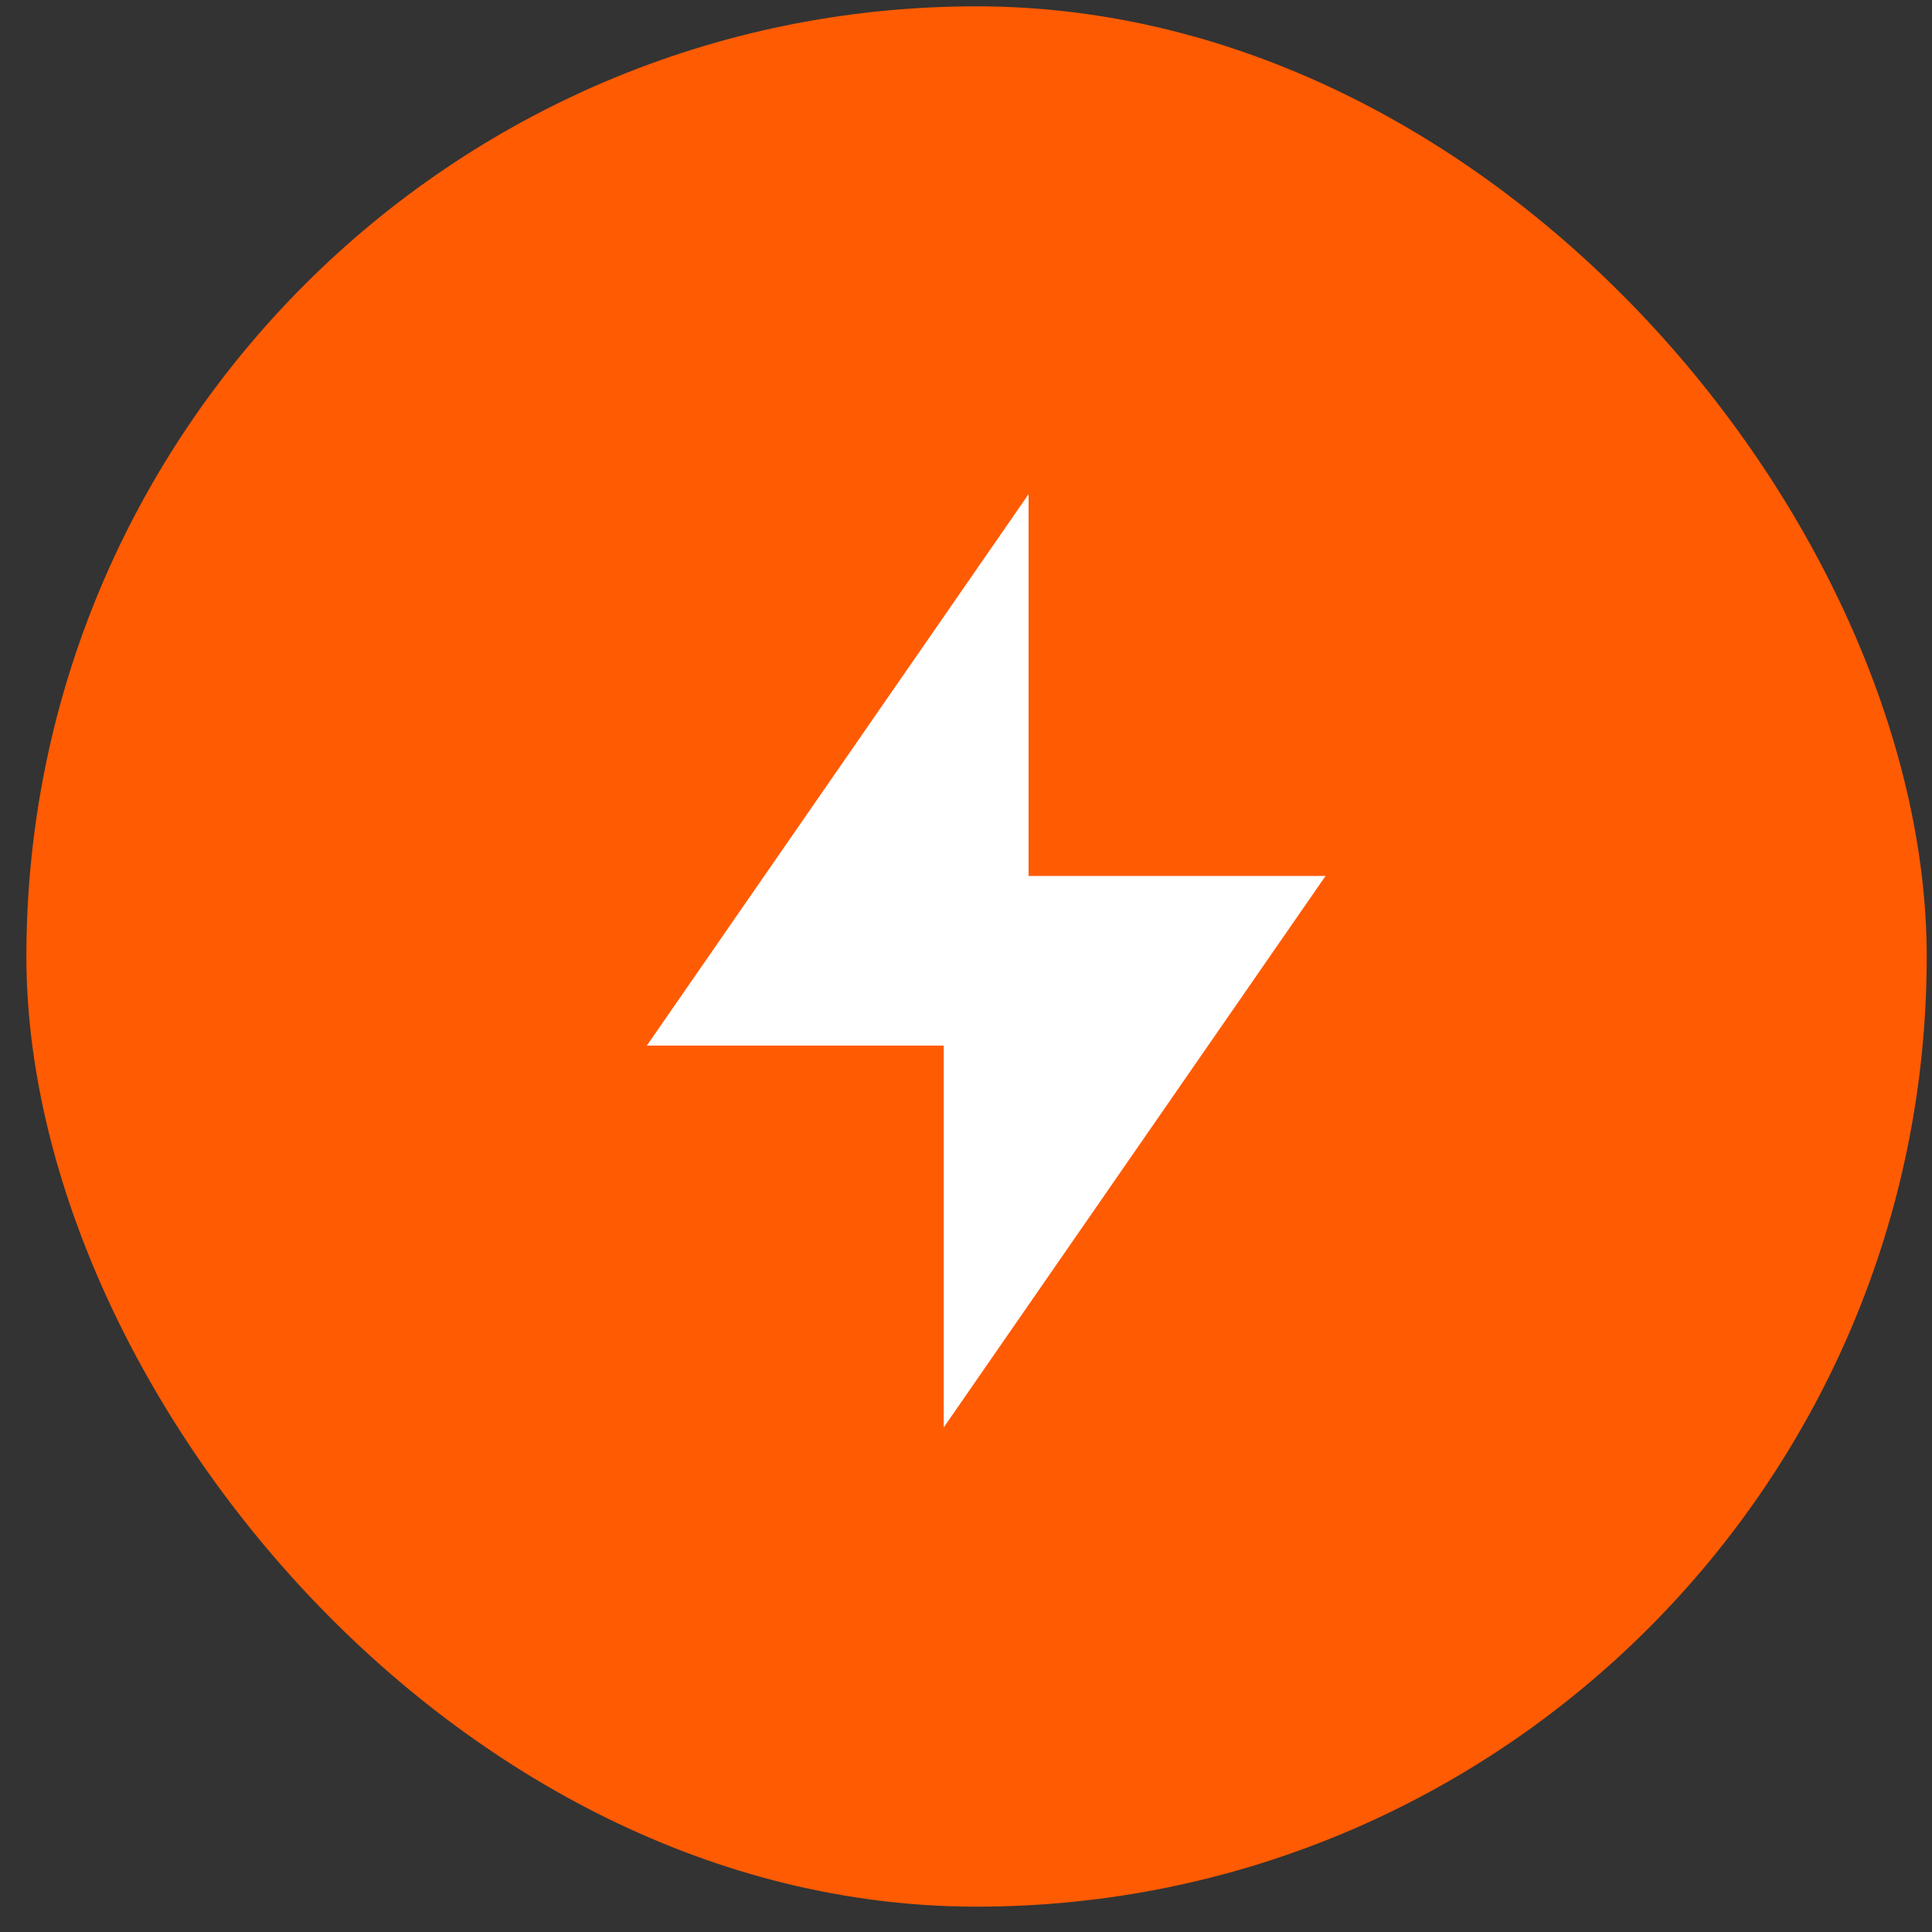
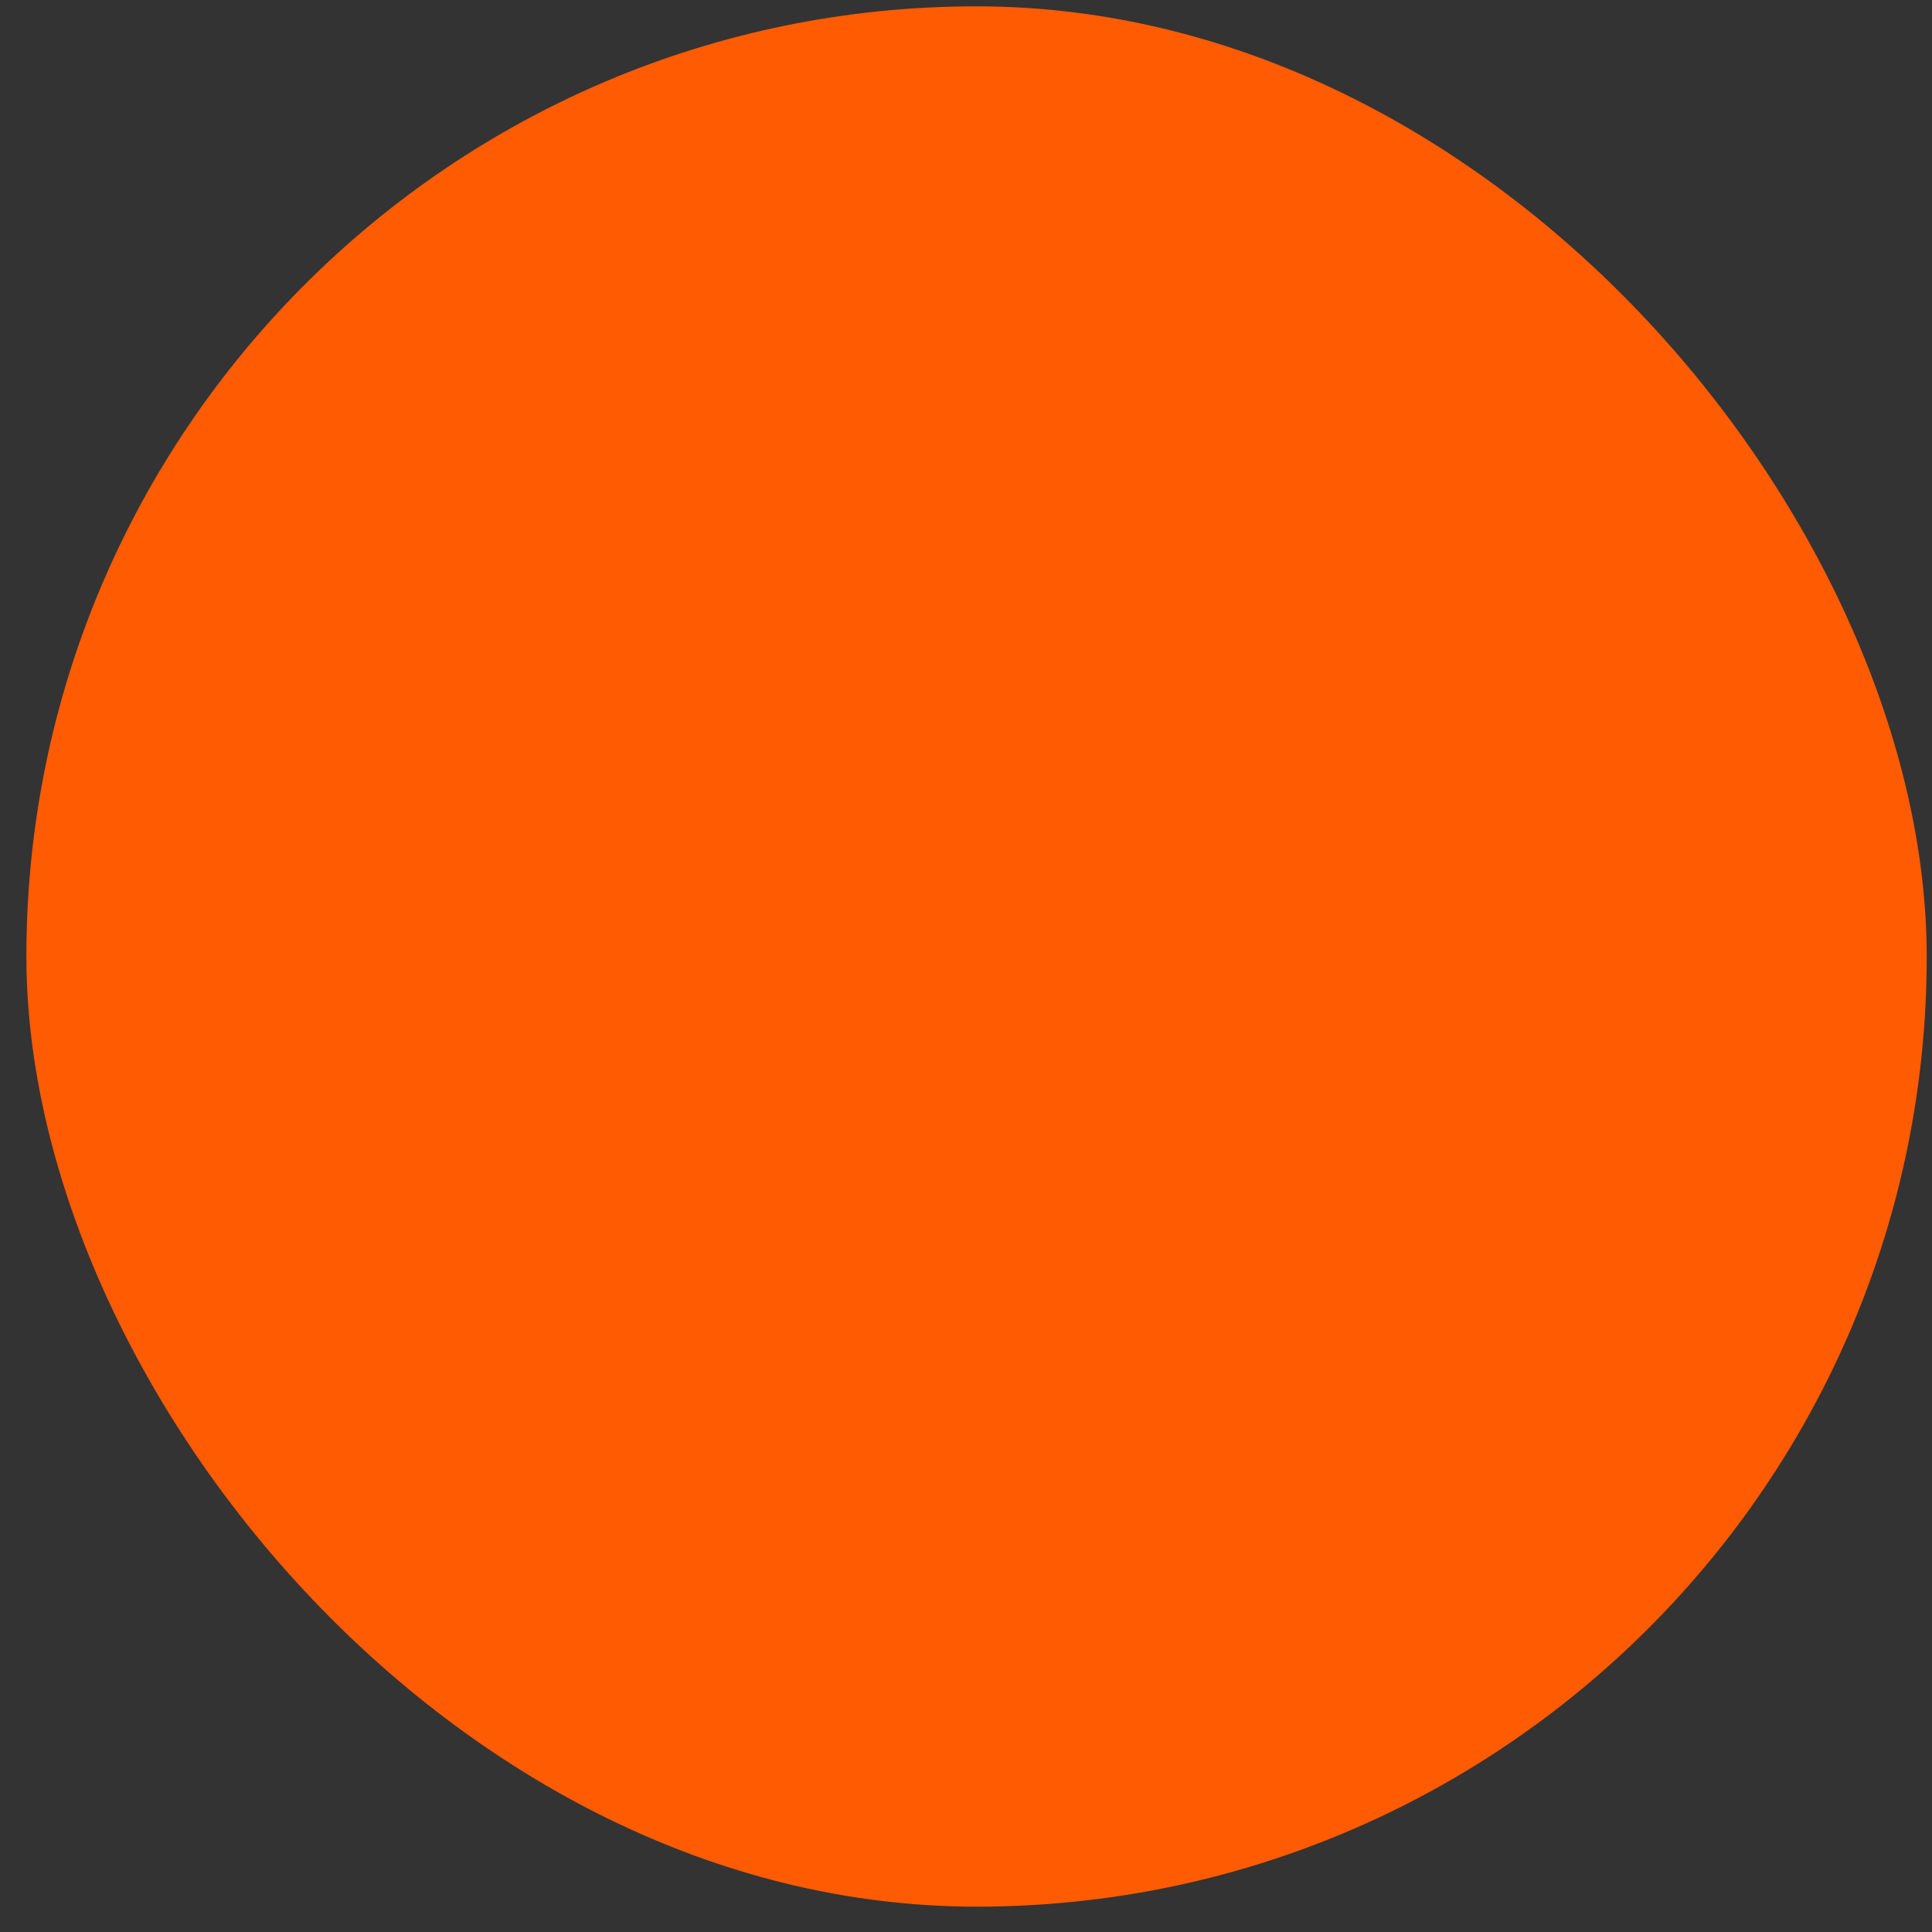
<svg xmlns="http://www.w3.org/2000/svg" width="61" height="61" viewBox="0 0 61 61" fill="none">
  <rect x="0" y="0" width="61" height="61" fill="#333333" stroke="none" />
  <rect x="0.833" y="0.2" width="60" height="60" rx="30" fill="#FF5B03" />
-   <path d="M32.476 27.657H41.852L29.797 45.068V33.014H20.422L32.476 15.602V27.657Z" fill="white" />
</svg>